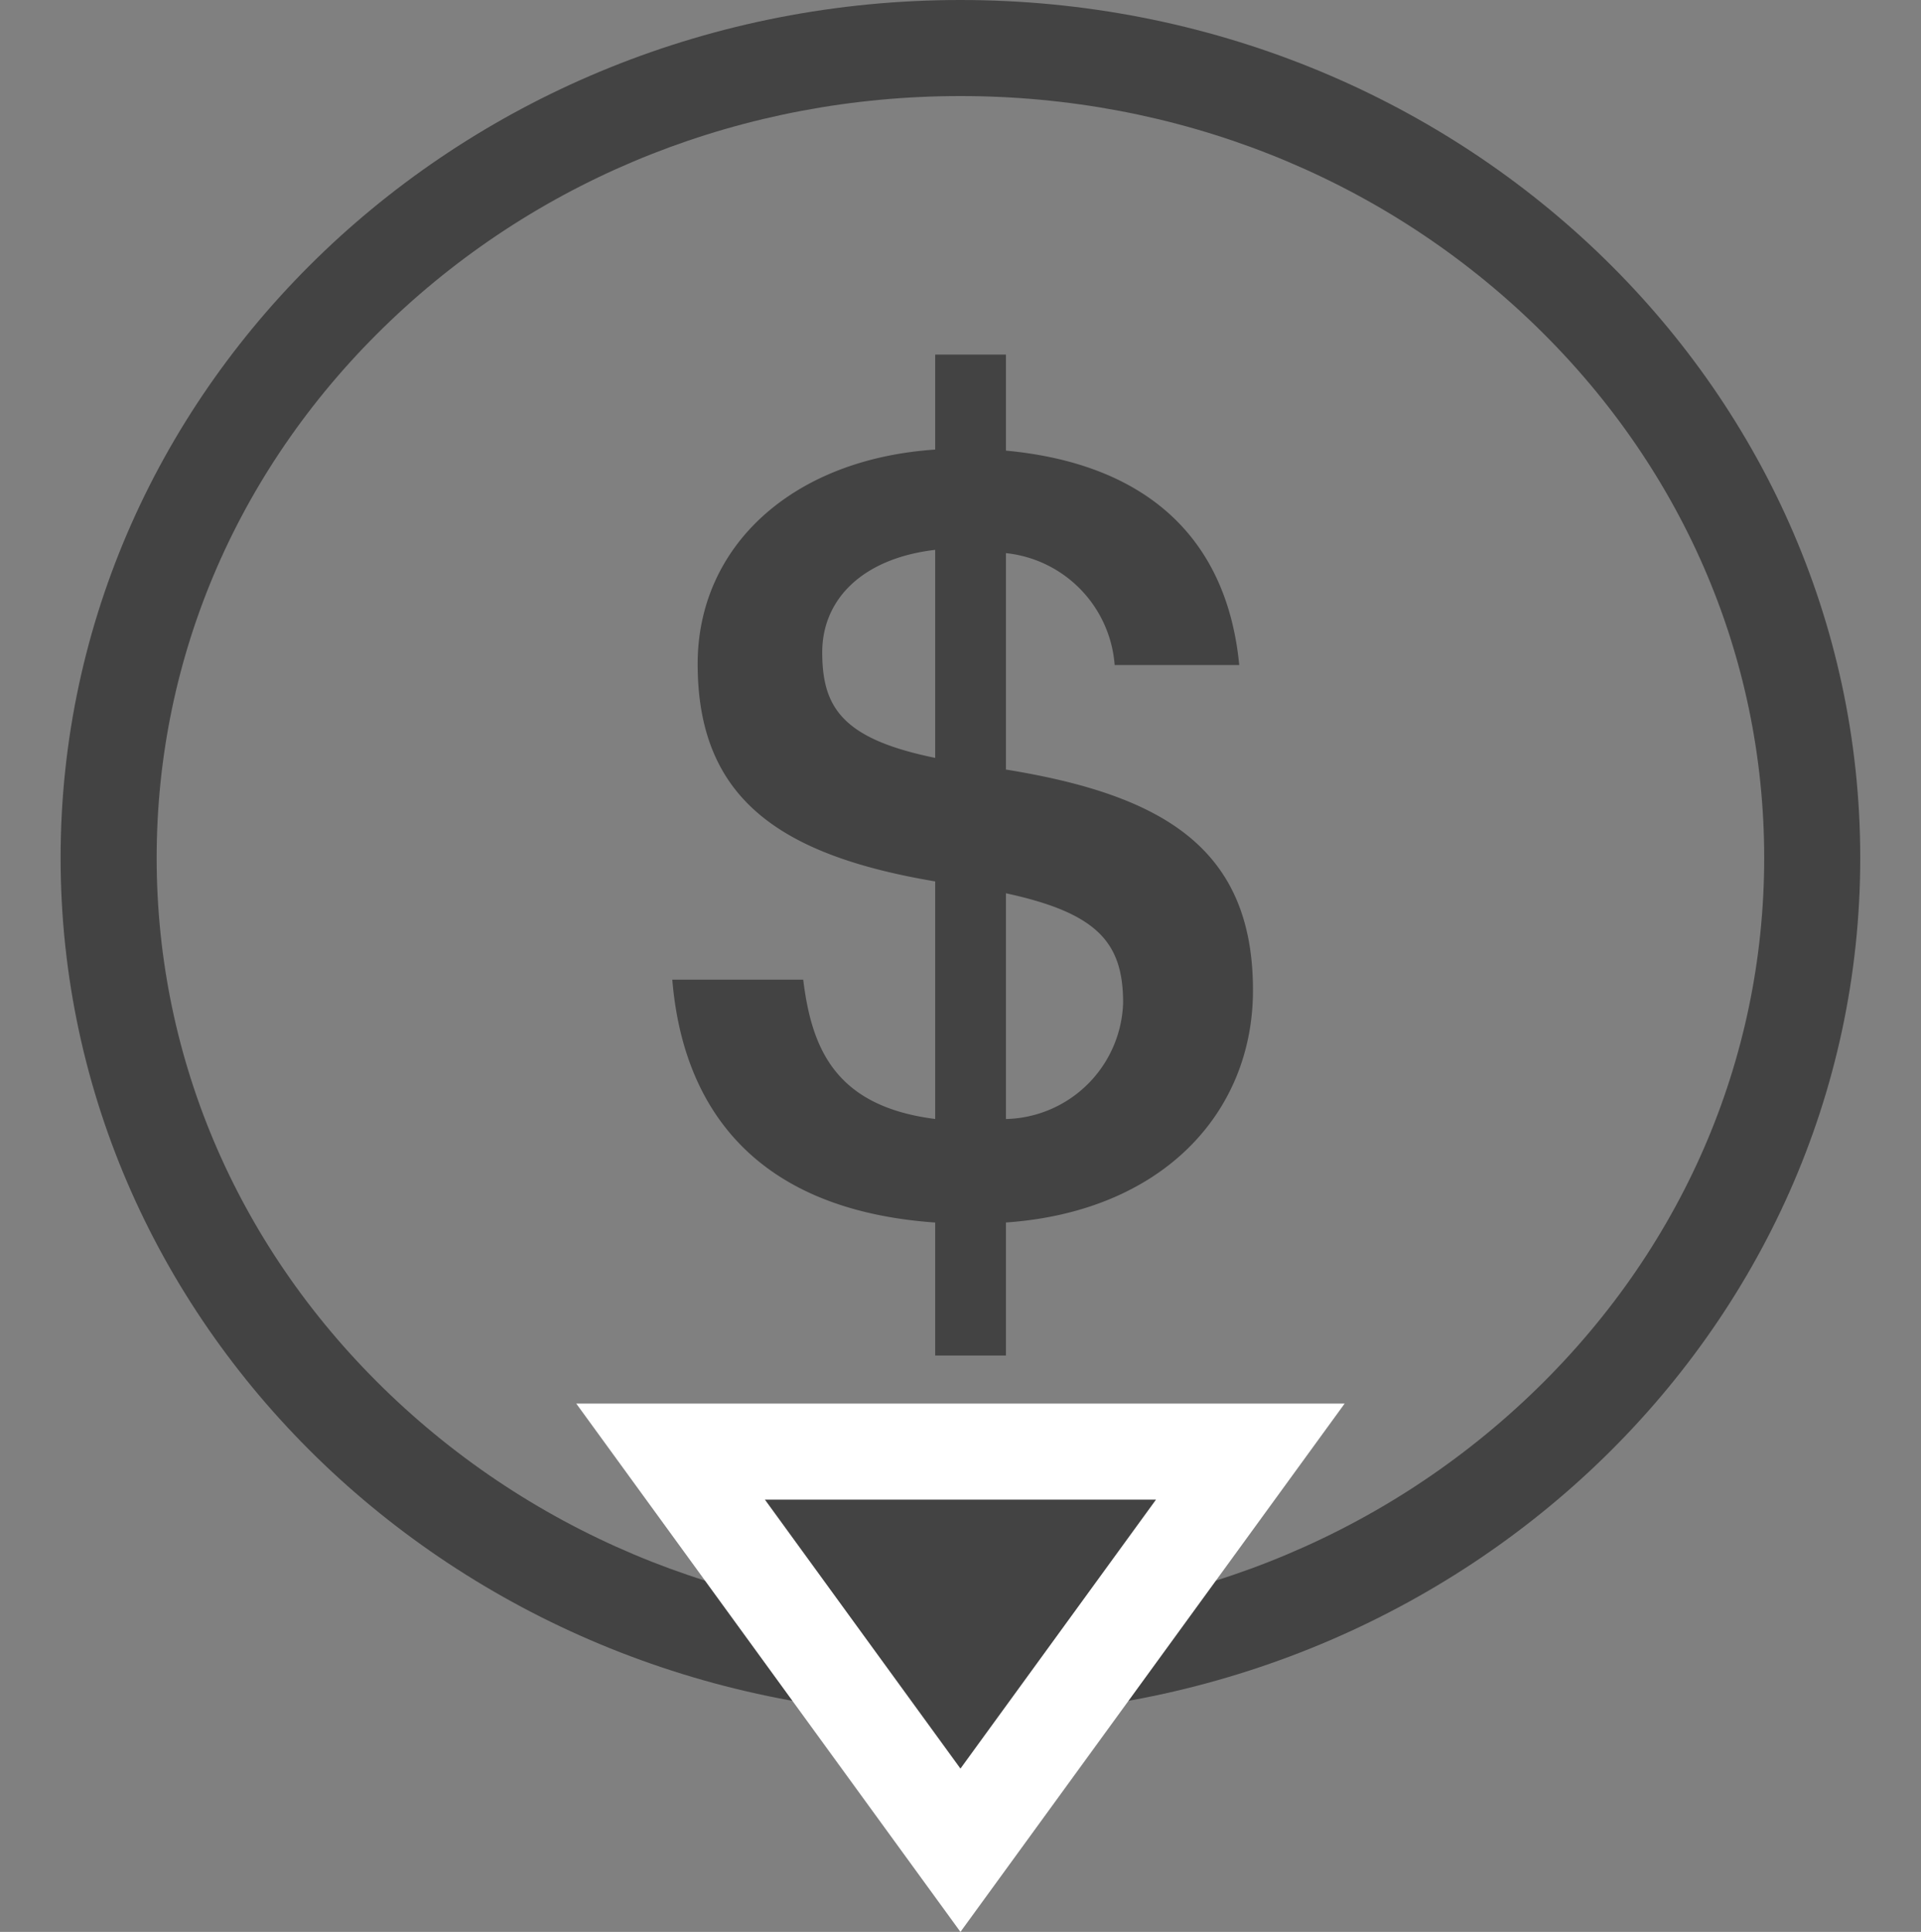
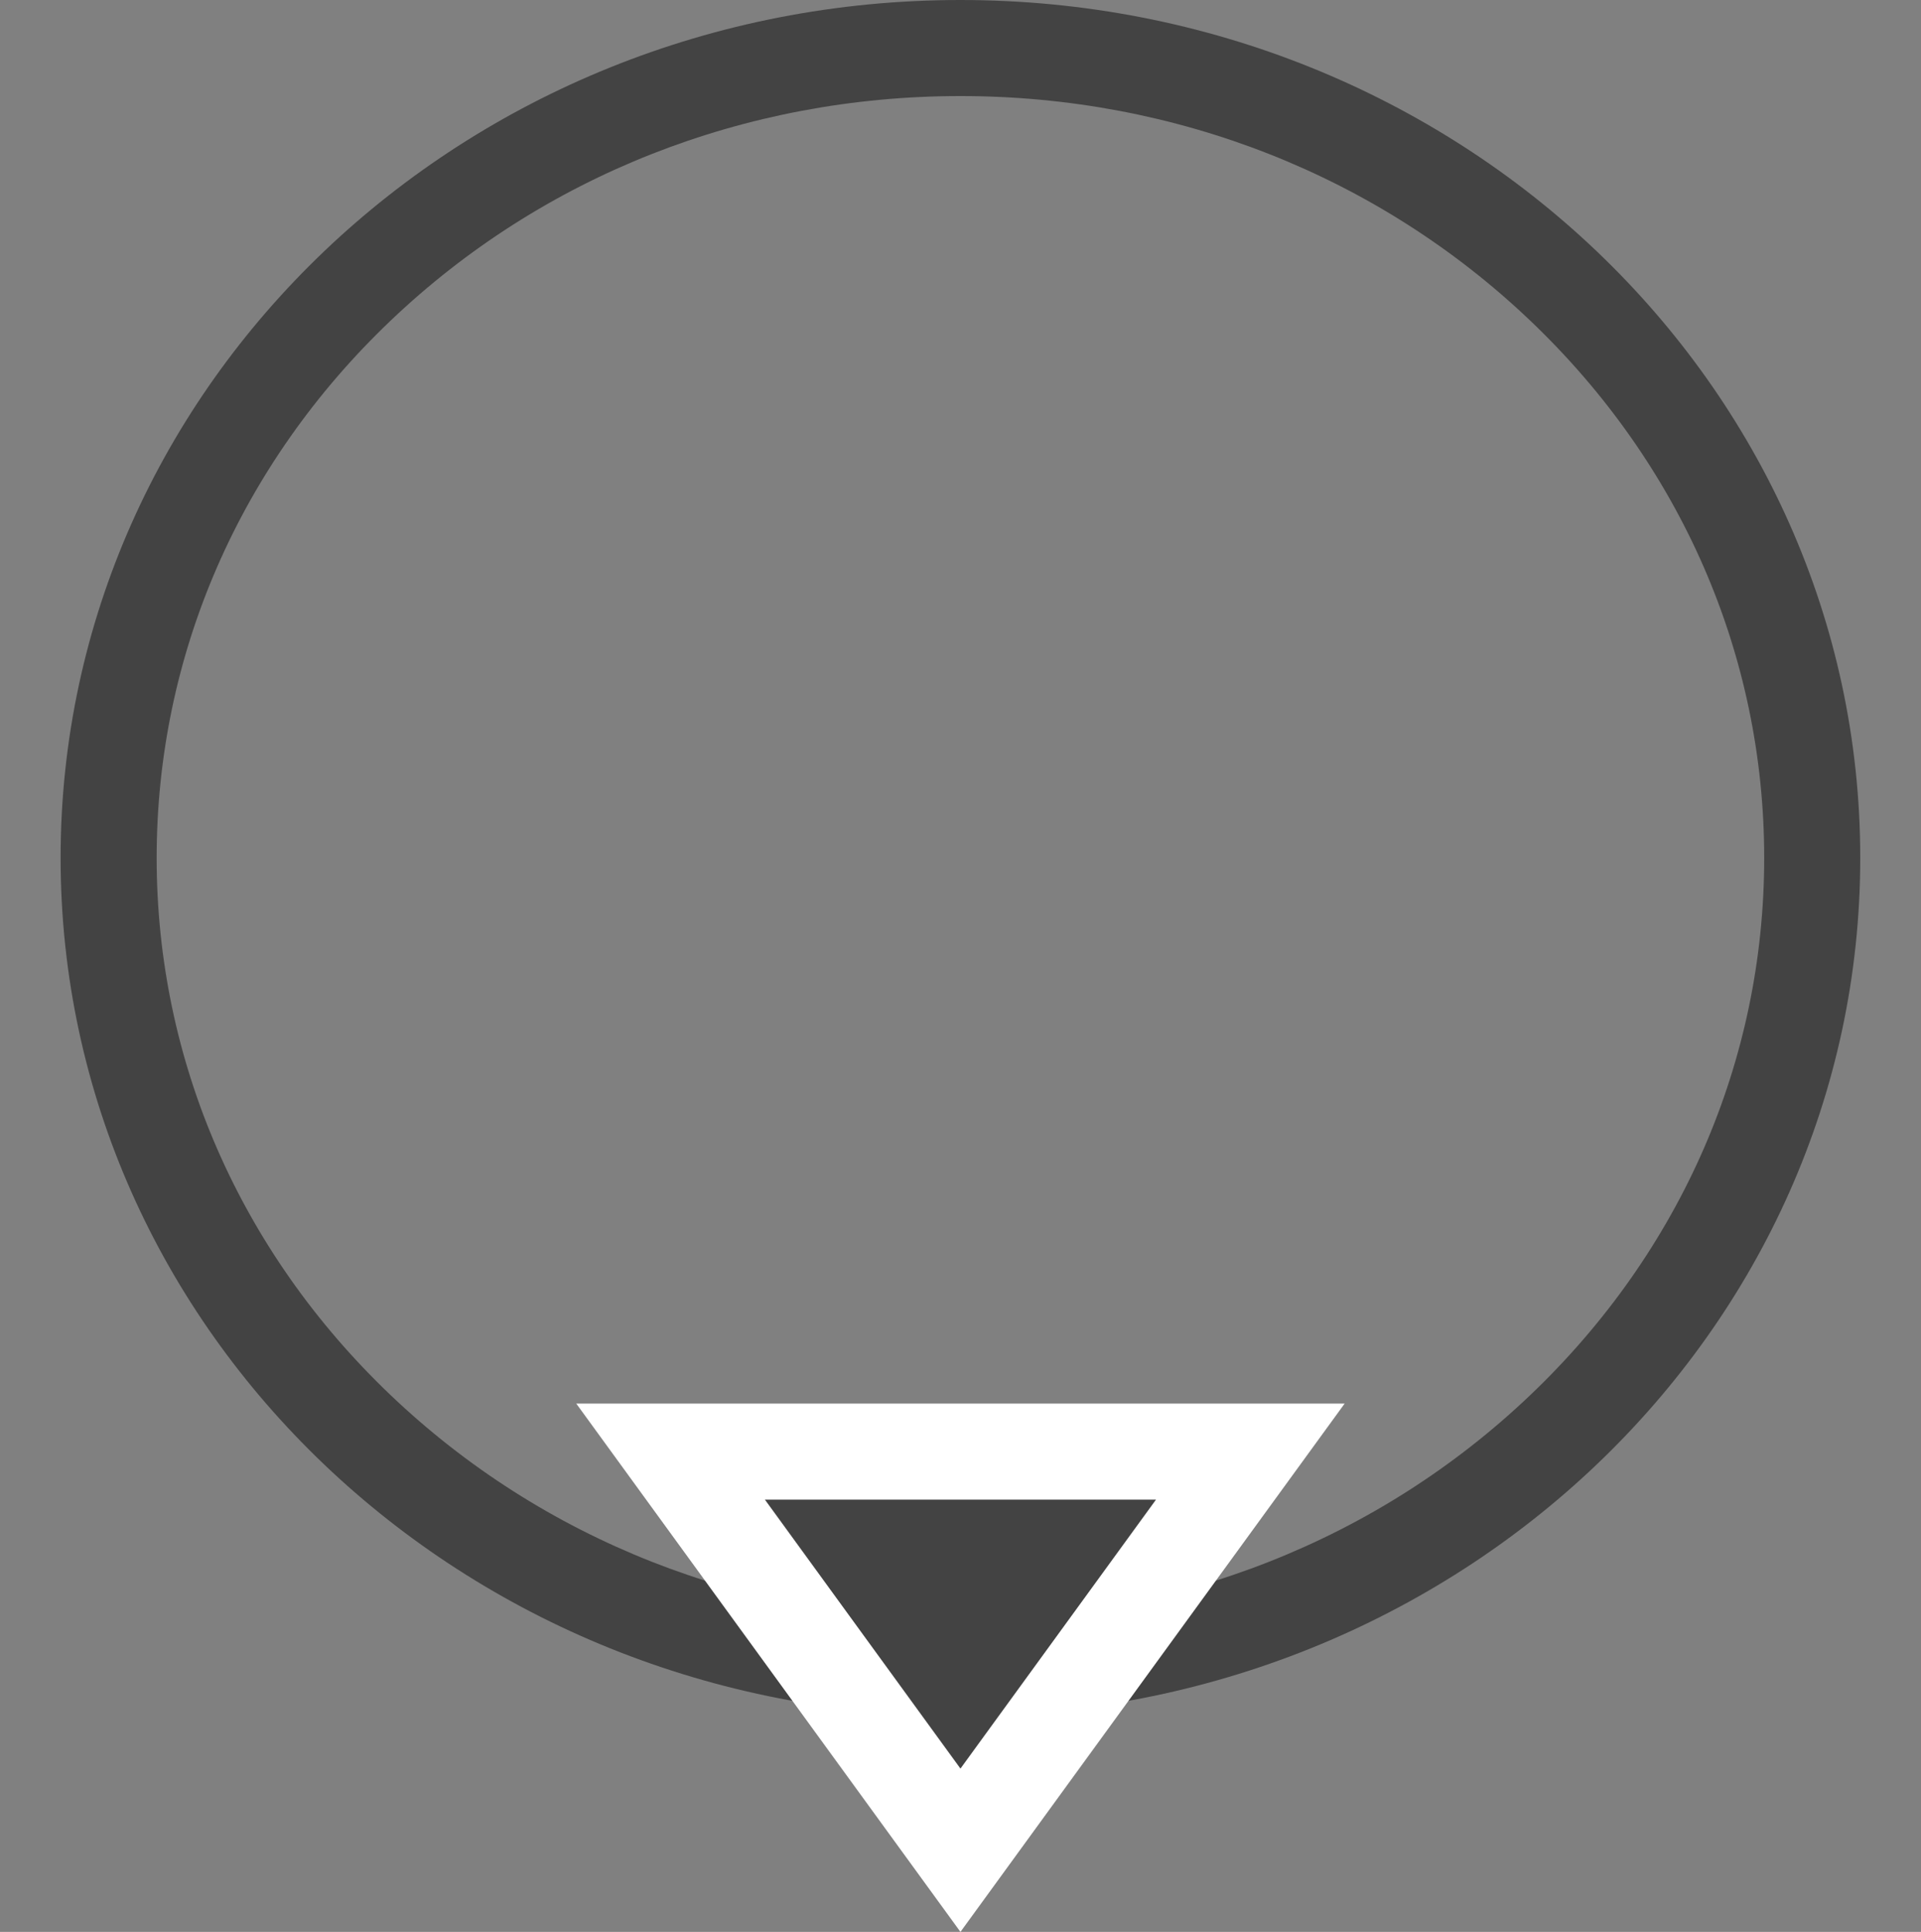
<svg xmlns="http://www.w3.org/2000/svg" width="40" height="40.222" viewBox="0 0 40 40.222">
  <rect x="0" y="0" width="40" height="40.222" fill="#808080" stroke="none" />
  <g id="Group_6964" data-name="Group 6964" transform="translate(-94 -1465)">
    <g id="Group_7356" data-name="Group 7356" transform="translate(70.57 1441.012)">
      <rect id="Rectangle_2886" data-name="Rectangle 2886" width="40" height="40" transform="translate(23.43 23.988)" fill="none" />
      <g id="Group_8062" data-name="Group 8062" transform="translate(1.46 -5.462)">
        <g id="Path_16190" data-name="Path 16190" transform="translate(23.232 29.45)" fill="none">
-           <path d="M18.737,0C29.085,0,37.473,8,37.473,17.861S29.085,35.722,18.737,35.722,0,27.725,0,17.861,8.389,0,18.737,0Z" stroke="none" />
-           <path d="M 18.737 2 C 14.248 2 10.033 3.662 6.868 6.679 C 3.729 9.671 2 13.642 2 17.861 C 2 22.079 3.729 26.05 6.868 29.043 C 10.033 32.06 14.248 33.722 18.737 33.722 C 23.225 33.722 27.44 32.06 30.605 29.043 C 33.744 26.05 35.473 22.079 35.473 17.861 C 35.473 13.642 33.744 9.671 30.605 6.679 C 27.44 3.662 23.225 2 18.737 2 M 18.737 -3.814697265625e-06 C 29.085 -3.814697265625e-06 37.473 7.997 37.473 17.861 C 37.473 27.725 29.085 35.722 18.737 35.722 C 8.389 35.722 3.814697265625e-06 27.725 3.814697265625e-06 17.861 C 3.814697265625e-06 7.997 8.389 -3.814697265625e-06 18.737 -3.814697265625e-06 Z" stroke="none" fill="#434343" />
+           <path d="M 18.737 2 C 14.248 2 10.033 3.662 6.868 6.679 C 3.729 9.671 2 13.642 2 17.861 C 2 22.079 3.729 26.05 6.868 29.043 C 10.033 32.06 14.248 33.722 18.737 33.722 C 23.225 33.722 27.44 32.06 30.605 29.043 C 33.744 26.05 35.473 22.079 35.473 17.861 C 35.473 13.642 33.744 9.671 30.605 6.679 C 27.44 3.662 23.225 2 18.737 2 M 18.737 -3.814697265625e-06 C 29.085 -3.814697265625e-06 37.473 7.997 37.473 17.861 C 37.473 27.725 29.085 35.722 18.737 35.722 C 8.389 35.722 3.814697265625e-06 27.725 3.814697265625e-06 17.861 C 3.814697265625e-06 7.997 8.389 -3.814697265625e-06 18.737 -3.814697265625e-06 " stroke="none" fill="#434343" />
        </g>
-         <path id="Path_16193" data-name="Path 16193" d="M-6.307-13.306h1.473v-2.77C-1.6-16.3.31-18.34.31-20.912c0-2.968-1.891-4.067-5.144-4.594v-4.506a2.536,2.536,0,0,1,2.264,2.33H.024C-.24-30.409-2-31.882-4.834-32.146v-2H-6.307v1.978c-2.99.2-4.946,2.022-4.946,4.463,0,2.792,1.693,3.979,4.946,4.528v4.946c-2.088-.264-2.572-1.473-2.748-2.9h-2.726c.22,2.66,1.715,4.792,5.474,5.056Zm3.913-7.342a2.5,2.5,0,0,1-2.44,2.418v-4.7C-2.922-22.517-2.394-21.9-2.394-20.649Zm-6.265-7.3c0-1.1.835-1.956,2.352-2.132v4.331C-8.242-26.144-8.659-26.8-8.659-27.947Z" transform="translate(47.75 70.978)" fill="#434343" />
        <g id="Polygon_5" data-name="Polygon 5" transform="translate(49.969 69.672) rotate(180)" fill="#434343">
          <path d="M 14.036 10 L 1.964 10 L 8 1.7 L 14.036 10 Z" stroke="none" />
          <path d="M 8 3.4 L 3.928 9 L 12.072 9 L 8 3.4 M 8 0 L 16 11 L 1.9073486328125e-06 11 L 8 0 Z" stroke="none" fill="#fff" />
        </g>
      </g>
    </g>
  </g>
</svg>